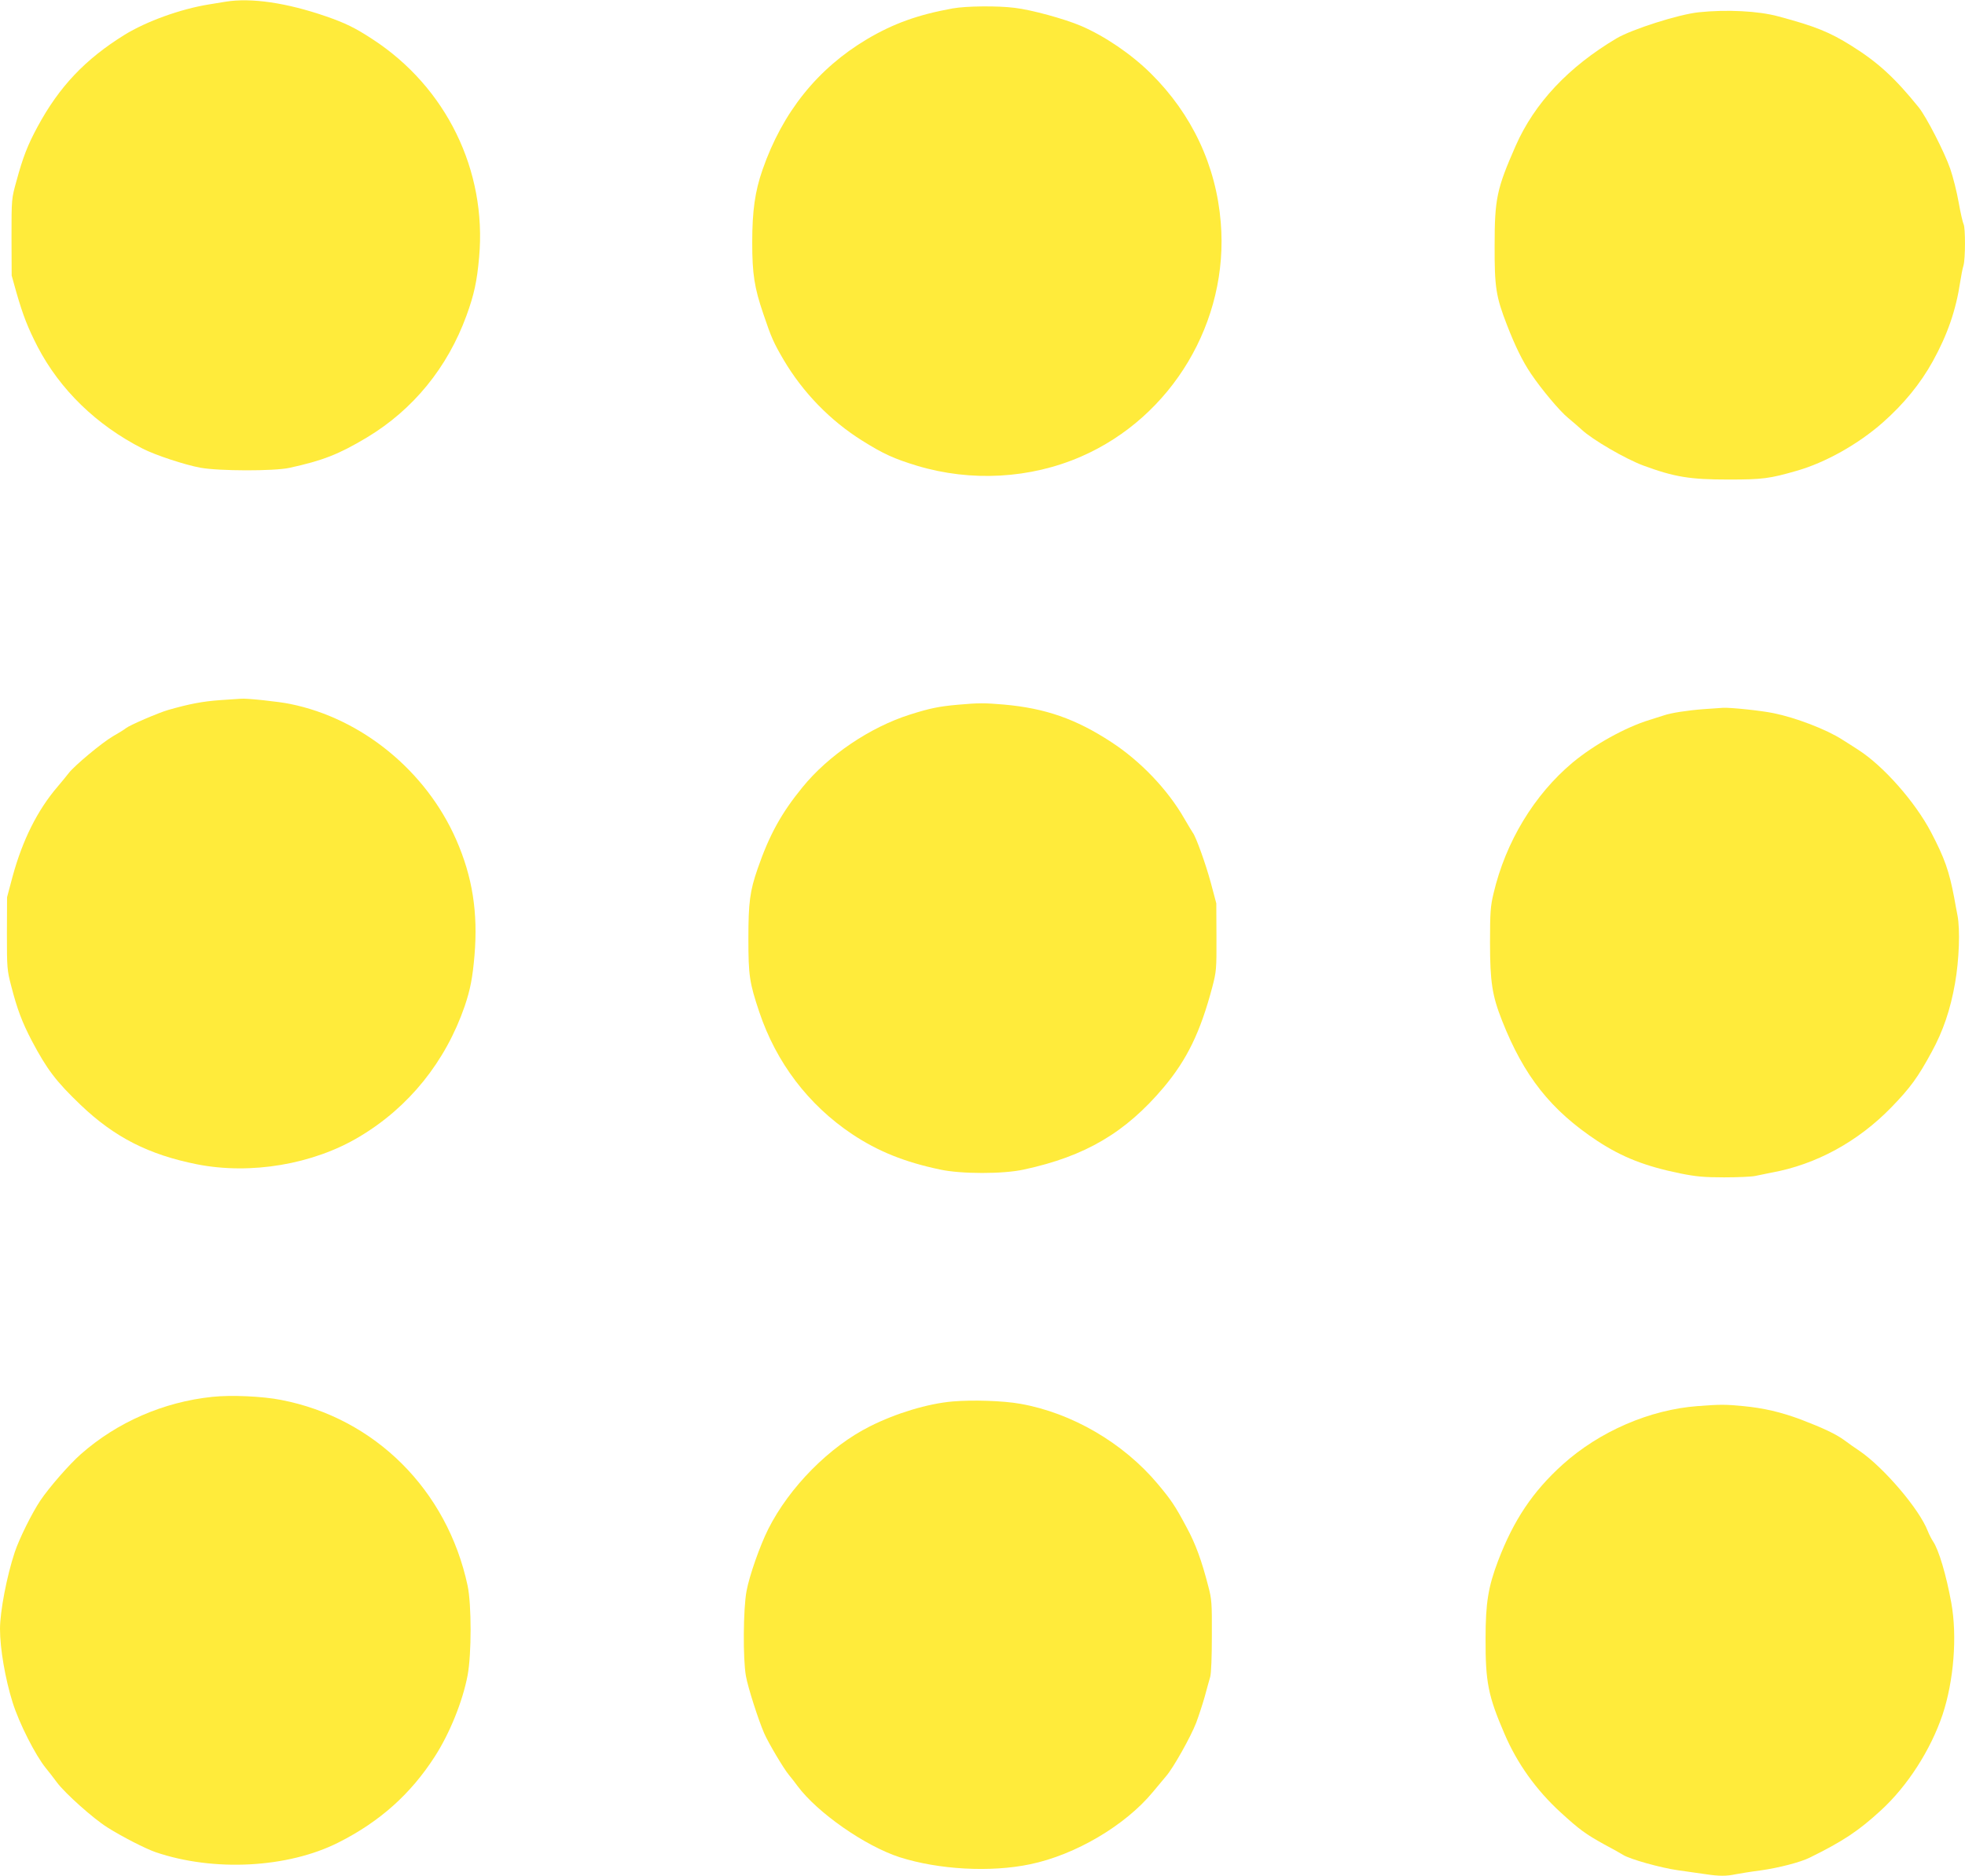
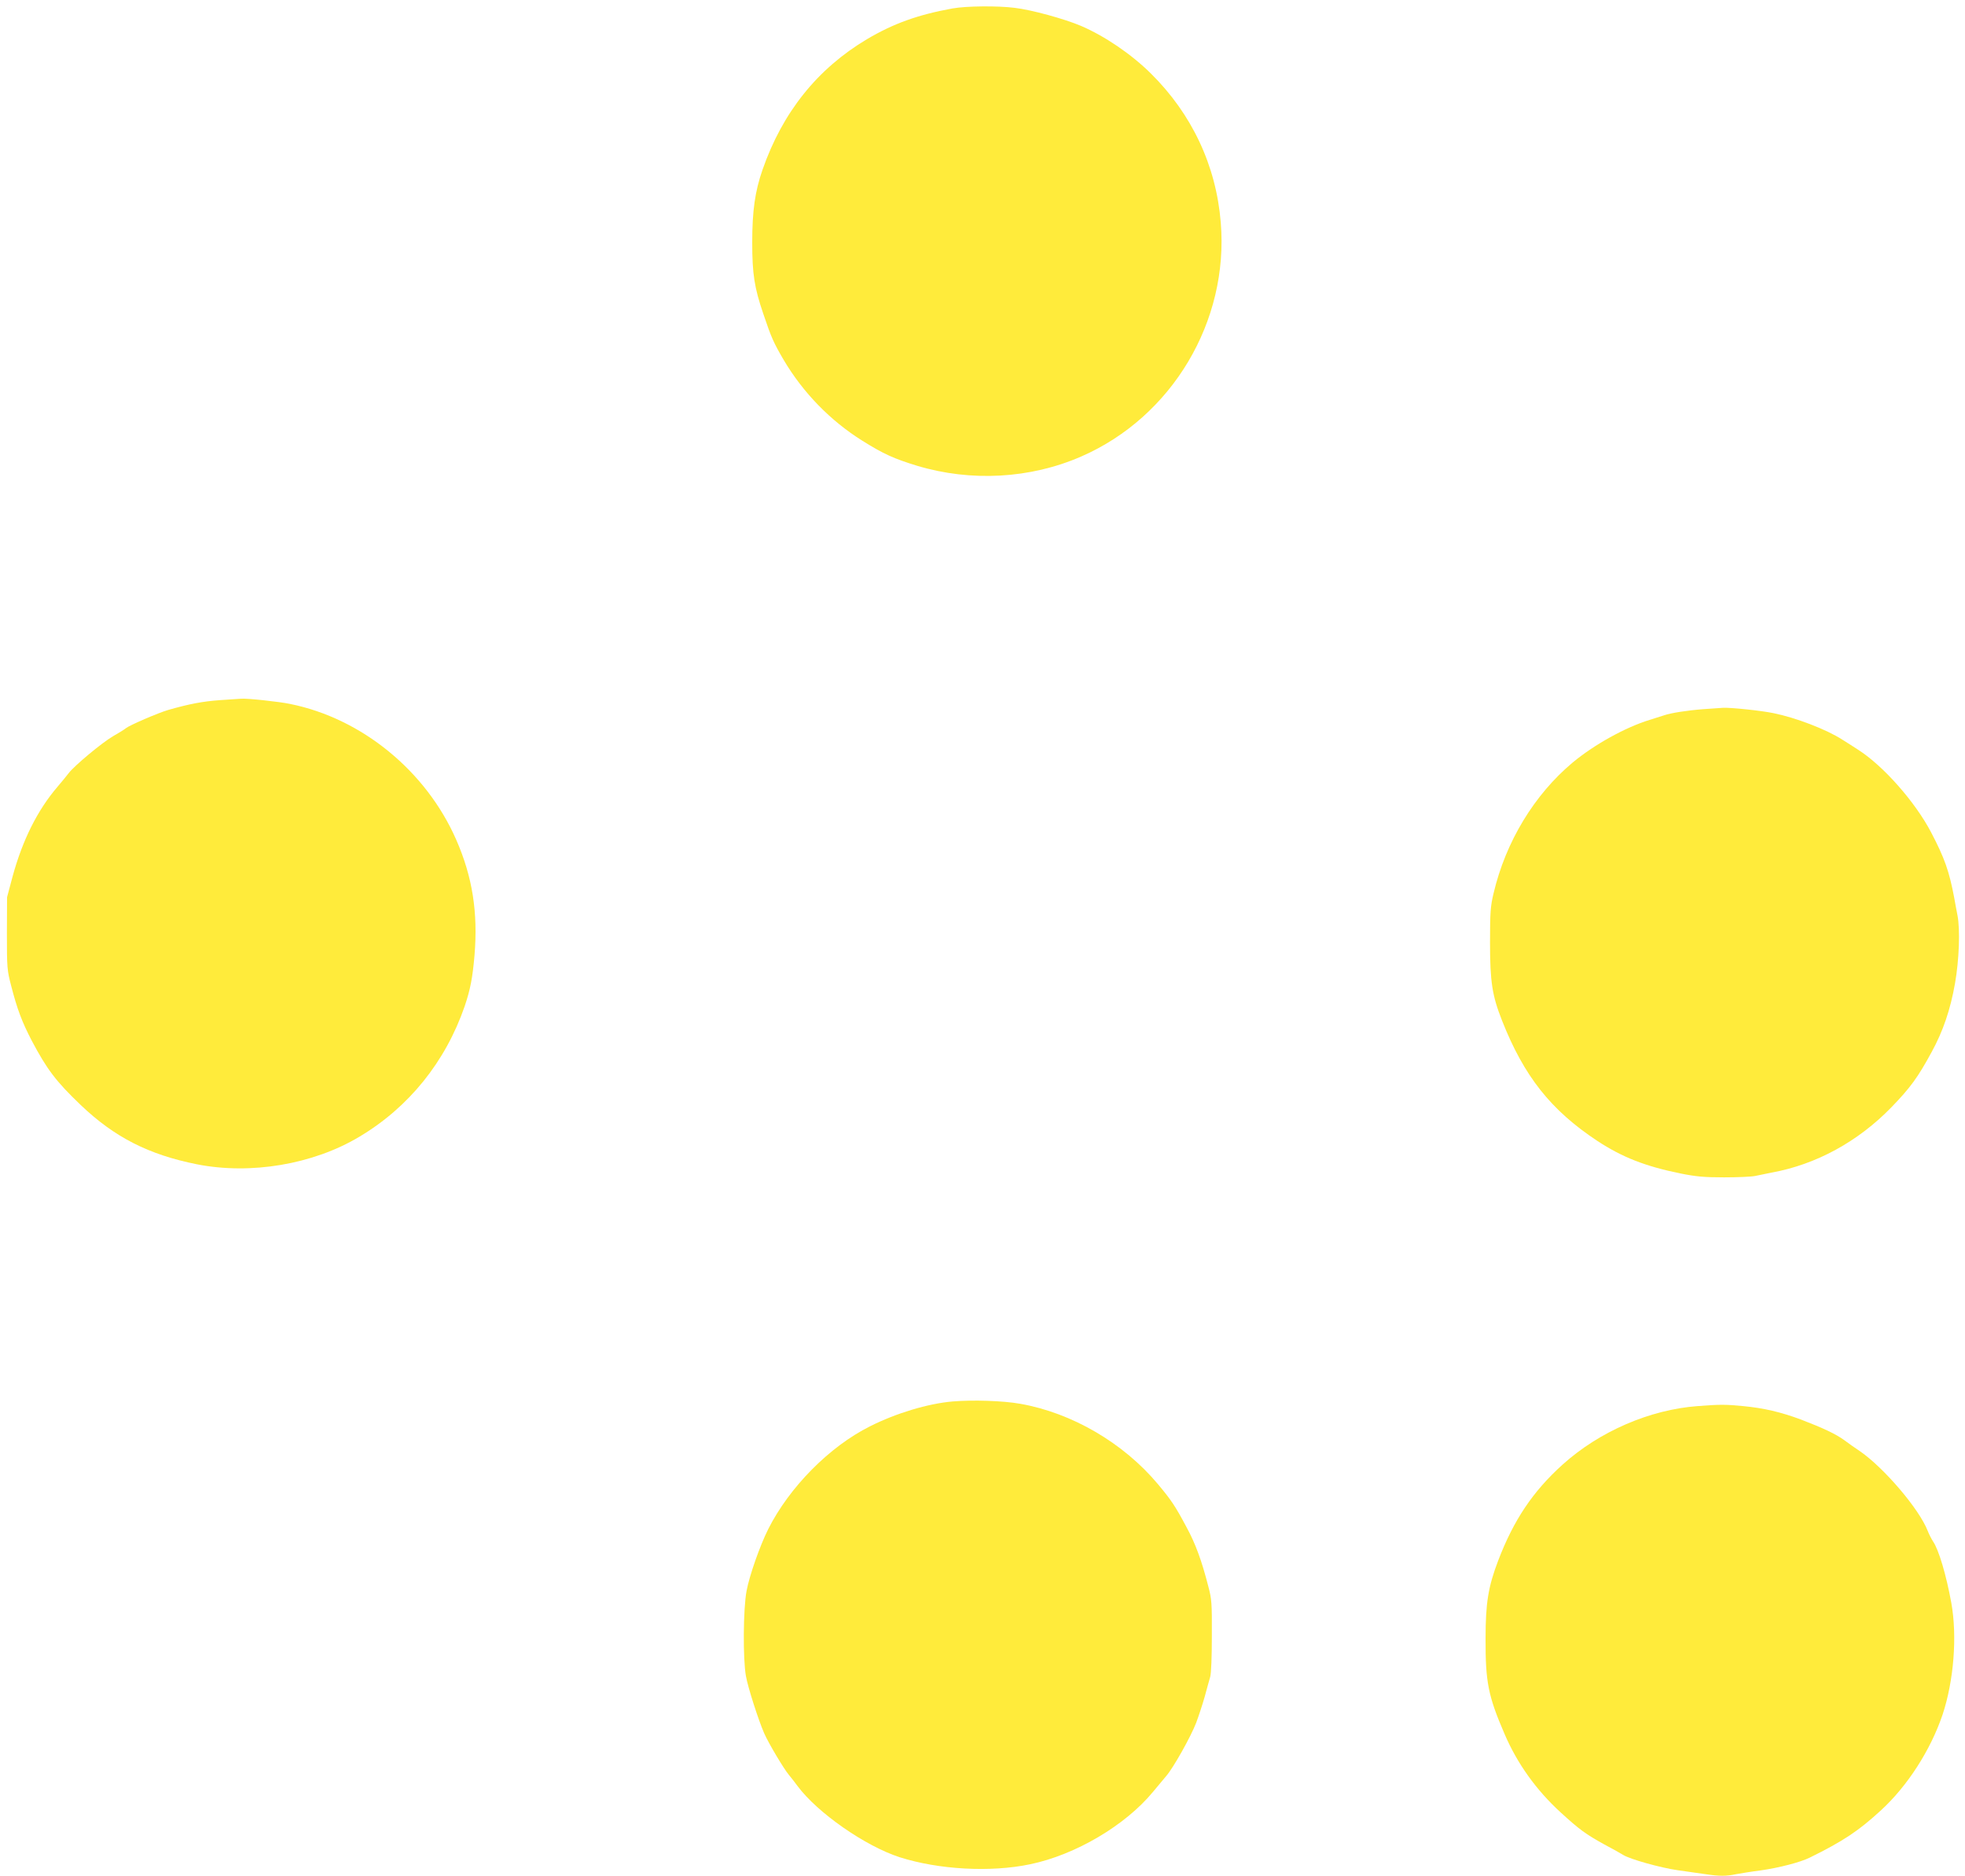
<svg xmlns="http://www.w3.org/2000/svg" version="1.0" width="1280pt" height="1222pt" viewBox="0 0 1280 1222" preserveAspectRatio="xMidYMid meet">
  <g transform="translate(0,1222) scale(0.1,-0.1)" fill="#ffeb3b" stroke="none">
-     <path d="M1470 12209 c-30 -5 -80 -13 -110 -18 -185 -30 -406 -110 -549 -198 -256 -159 -425 -337 -566 -598 -65 -120 -96 -200 -138 -355 -32 -115 -32 -115 -32 -365 l1 -250 31 -111 c44 -152 74 -228 138 -353 146 -280 384 -511 685 -664 82 -42 273 -105 375 -124 121 -22 478 -23 580 -1 219 48 321 88 505 198 301 181 525 455 649 795 49 135 68 221 82 379 51 566 -215 1109 -695 1421 -113 74 -177 105 -301 148 -257 89 -489 123 -655 96z" />
    <path d="M6205 12165 c-227 -41 -386 -99 -557 -200 -324 -193 -551 -477 -681 -851 -49 -141 -67 -267 -67 -474 0 -205 14 -294 72 -464 53 -157 67 -188 133 -301 126 -213 304 -396 512 -526 139 -87 206 -117 356 -163 352 -106 738 -85 1070 60 592 258 963 881 909 1525 -30 370 -188 706 -455 970 -127 126 -302 245 -457 311 -106 45 -320 104 -431 117 -110 14 -316 12 -404 -4z" />
-     <path d="M11065 12140 c-132 -14 -435 -111 -535 -170 -313 -186 -534 -421 -657 -700 -123 -280 -137 -344 -137 -650 -1 -272 9 -333 80 -516 52 -135 102 -238 157 -319 68 -101 187 -243 241 -287 28 -23 68 -58 89 -77 69 -65 286 -191 402 -234 204 -75 303 -91 555 -91 221 0 267 6 444 57 186 53 400 173 560 314 138 122 245 253 326 399 95 172 151 332 179 519 6 39 15 86 21 105 13 44 13 245 1 269 -5 9 -20 73 -32 141 -12 69 -37 168 -55 220 -38 110 -156 339 -205 400 -156 193 -266 294 -439 402 -142 89 -236 127 -475 191 -131 36 -339 46 -520 27z" />
    <path d="M1435 7659 c-113 -8 -199 -24 -339 -64 -63 -18 -251 -99 -276 -119 -8 -7 -46 -31 -85 -53 -73 -43 -249 -190 -287 -239 -12 -16 -45 -56 -73 -89 -131 -153 -228 -347 -293 -585 l-36 -135 -1 -235 c0 -225 1 -240 28 -343 39 -152 71 -236 134 -357 99 -187 158 -265 318 -418 221 -211 443 -324 758 -387 350 -69 756 -1 1057 179 323 192 562 489 687 851 37 110 51 183 64 332 23 278 -13 510 -119 752 -196 448 -615 791 -1082 885 -70 15 -286 38 -320 34 -8 0 -69 -5 -135 -9z" />
-     <path d="M6240 7629 c-124 -11 -182 -23 -312 -64 -262 -83 -533 -267 -701 -474 -138 -169 -216 -311 -292 -531 -50 -144 -60 -219 -60 -455 0 -240 7 -287 71 -478 111 -330 319 -604 604 -795 168 -112 341 -182 573 -231 139 -30 412 -30 547 0 400 86 662 241 910 535 152 181 239 359 317 654 26 100 28 115 27 325 l-1 220 -36 135 c-33 122 -97 300 -117 325 -4 6 -30 48 -57 95 -107 186 -283 371 -473 495 -232 152 -431 221 -700 245 -129 11 -164 11 -300 -1z" />
    <path d="M11095 7600 c-105 -8 -213 -25 -255 -40 -14 -4 -56 -18 -95 -30 -159 -49 -360 -161 -500 -277 -251 -210 -437 -517 -516 -853 -20 -83 -23 -123 -23 -320 0 -256 14 -346 78 -508 143 -363 318 -584 620 -784 163 -107 313 -166 544 -213 101 -20 152 -25 283 -25 88 0 179 4 202 9 23 5 71 15 107 22 289 52 564 202 781 426 123 127 172 194 262 360 74 135 122 276 152 447 27 154 34 350 16 443 -5 26 -15 77 -21 113 -33 175 -63 260 -151 428 -103 197 -310 432 -474 537 -27 18 -75 48 -105 67 -104 67 -304 143 -447 172 -82 17 -277 37 -328 35 -16 -1 -75 -5 -130 -9z" />
-     <path d="M1383 3120 c-318 -33 -620 -165 -856 -373 -77 -68 -205 -215 -264 -302 -56 -84 -138 -250 -167 -337 -52 -156 -96 -387 -96 -500 0 -128 34 -325 82 -478 42 -135 149 -346 217 -429 20 -24 52 -66 72 -93 53 -71 234 -233 327 -292 96 -61 251 -140 315 -162 378 -129 862 -104 1192 63 268 135 470 315 628 561 97 151 181 359 213 528 26 138 26 461 0 584 -133 623 -603 1092 -1215 1210 -121 24 -326 33 -448 20z" />
    <path d="M6205 3090 c-161 -14 -367 -76 -538 -162 -264 -132 -525 -396 -663 -670 -54 -108 -123 -304 -141 -403 -22 -115 -24 -446 -4 -554 13 -74 81 -286 119 -373 28 -64 128 -232 161 -271 15 -18 40 -50 56 -72 129 -174 440 -391 665 -464 254 -81 593 -100 850 -46 295 61 620 253 800 471 30 36 69 83 86 103 46 52 161 257 196 348 16 43 41 119 55 168 13 50 30 108 36 130 7 24 11 131 11 270 1 210 -1 238 -23 320 -43 168 -84 280 -142 386 -74 139 -100 177 -186 280 -225 269 -561 465 -898 524 -112 20 -309 26 -440 15z" />
    <path d="M11060 3060 c-313 -23 -641 -165 -881 -381 -195 -176 -319 -362 -420 -626 -65 -171 -82 -276 -82 -508 -1 -284 17 -374 124 -622 82 -191 205 -364 366 -511 120 -110 164 -142 282 -207 56 -30 112 -61 124 -69 44 -28 244 -84 357 -100 63 -9 145 -21 183 -26 85 -13 133 -13 194 0 26 5 99 17 162 25 120 17 258 53 319 83 217 107 317 173 463 307 174 159 325 394 403 625 73 220 96 510 57 727 -33 182 -82 347 -119 401 -10 15 -26 46 -35 69 -55 142 -284 410 -440 518 -33 22 -80 55 -105 74 -54 39 -134 77 -280 133 -132 49 -242 75 -379 88 -116 11 -146 11 -293 0z" />
  </g>
</svg>